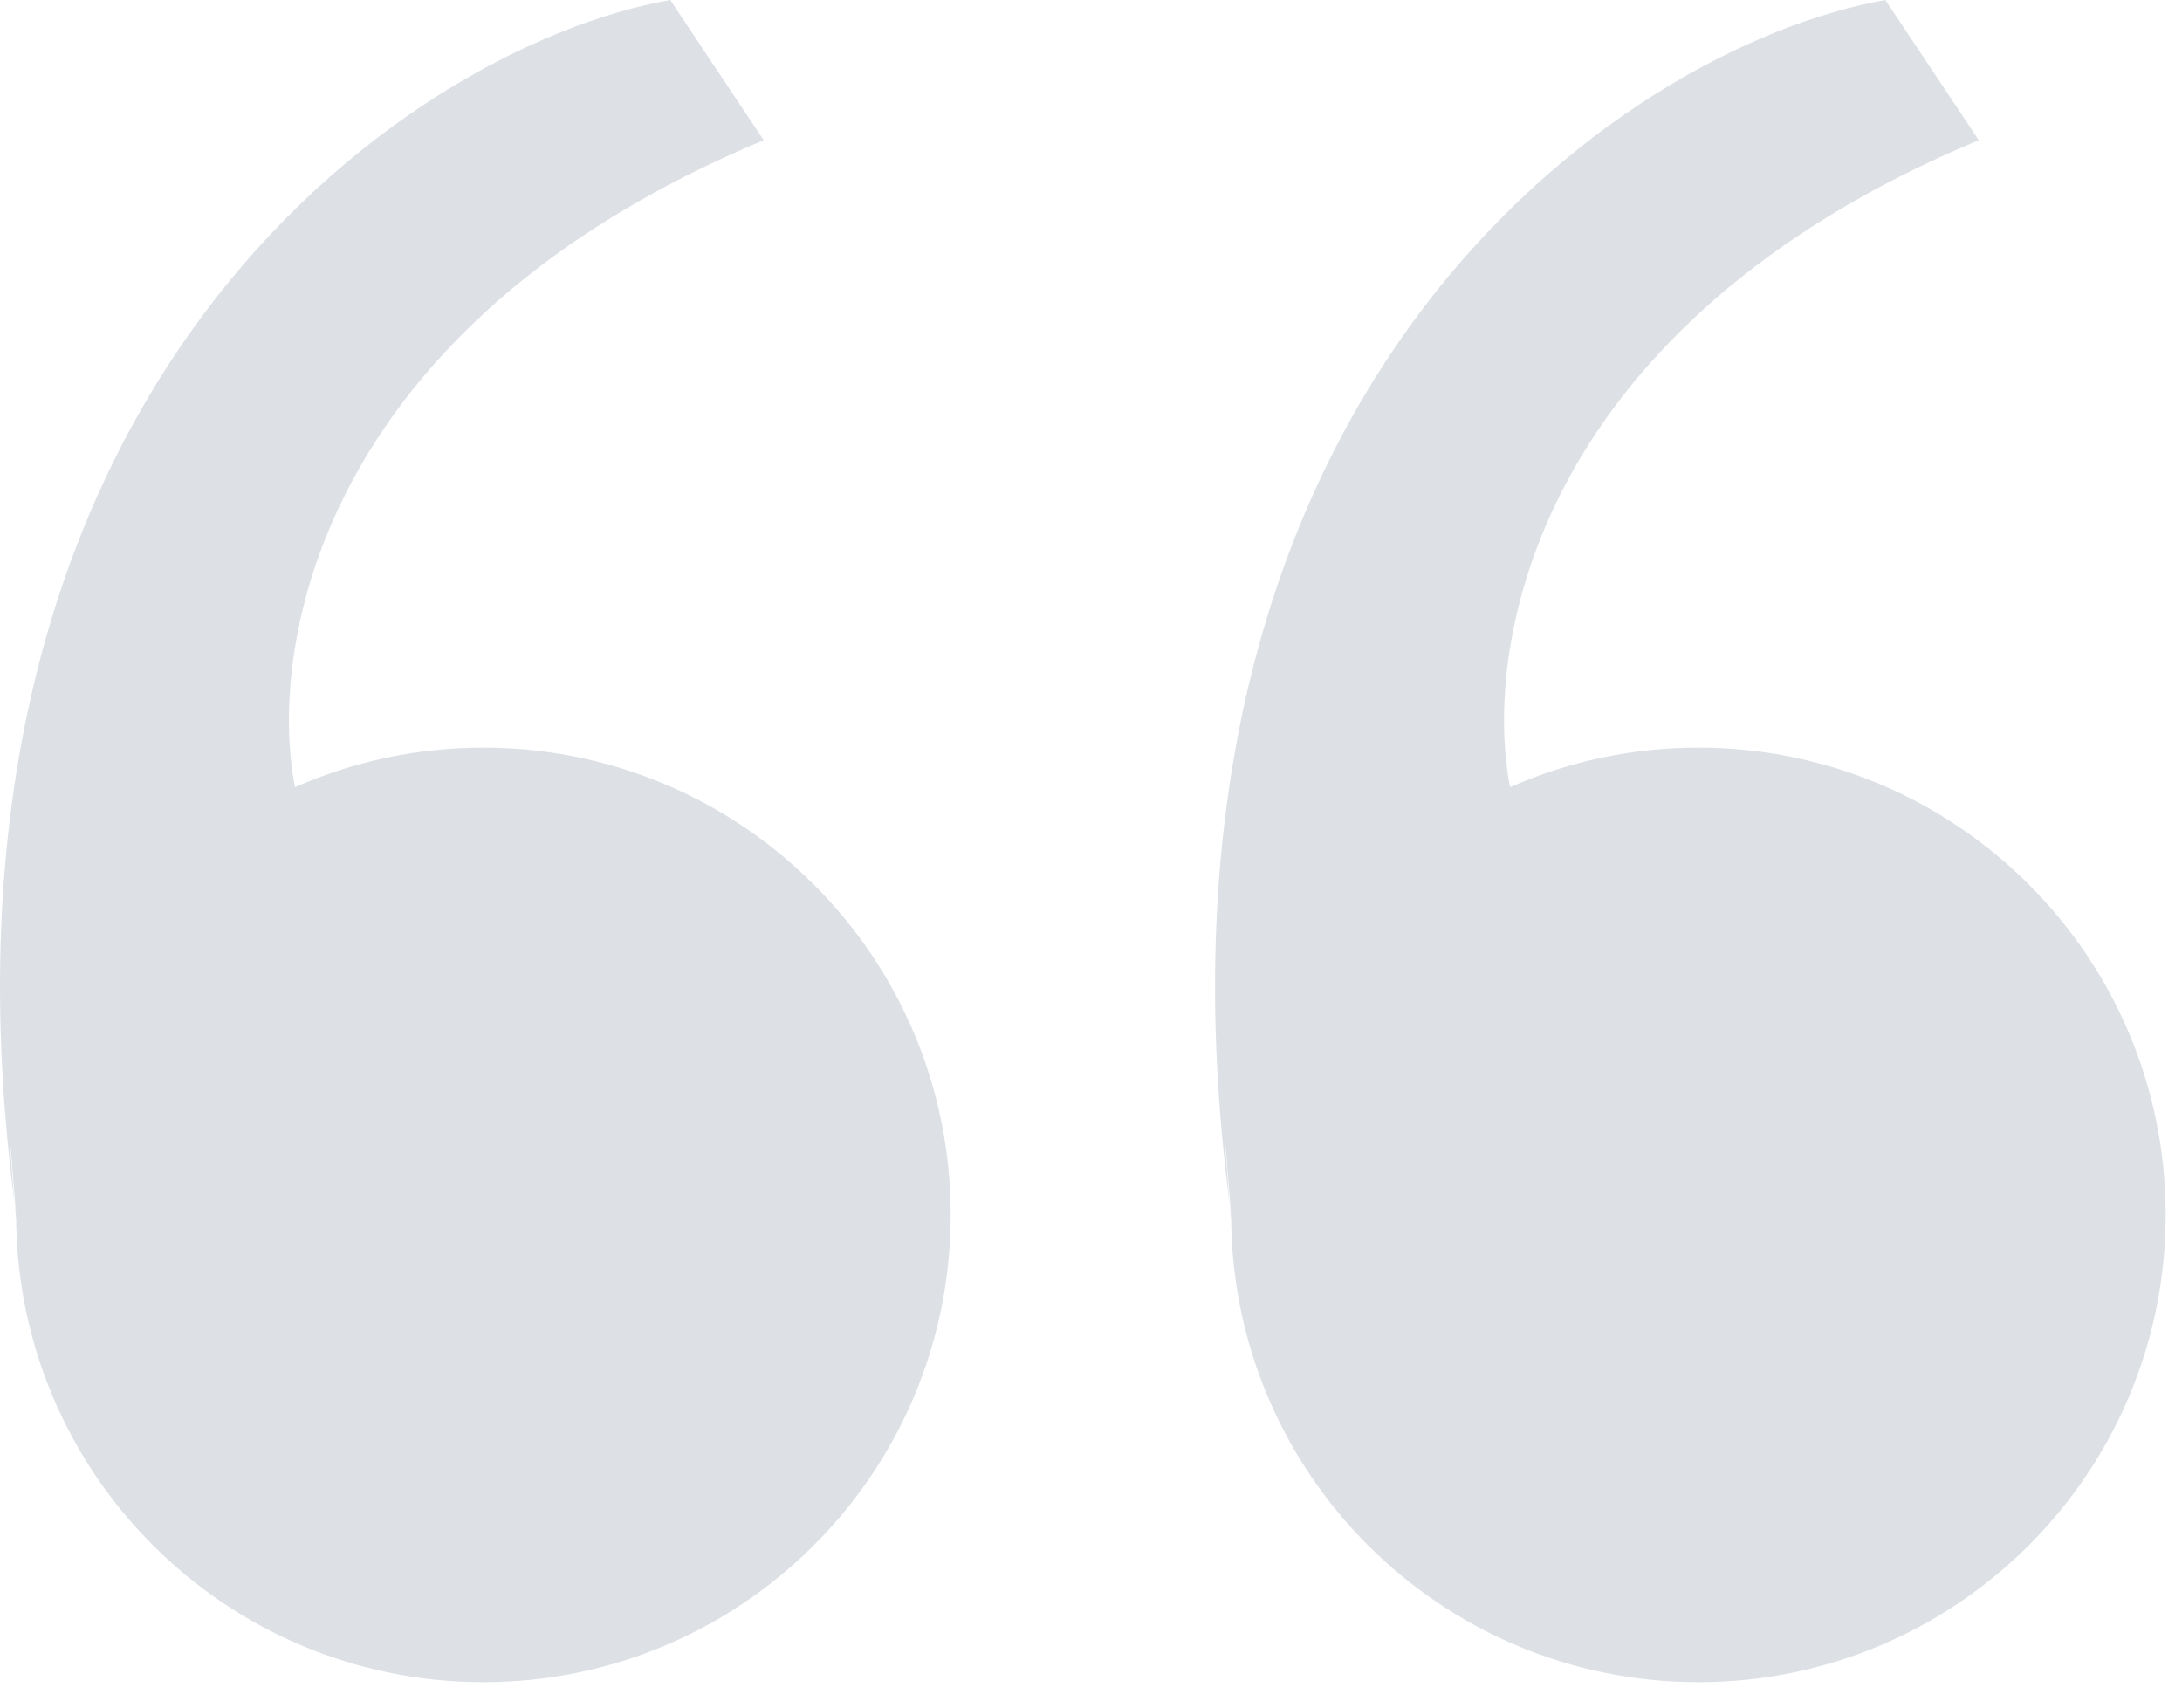
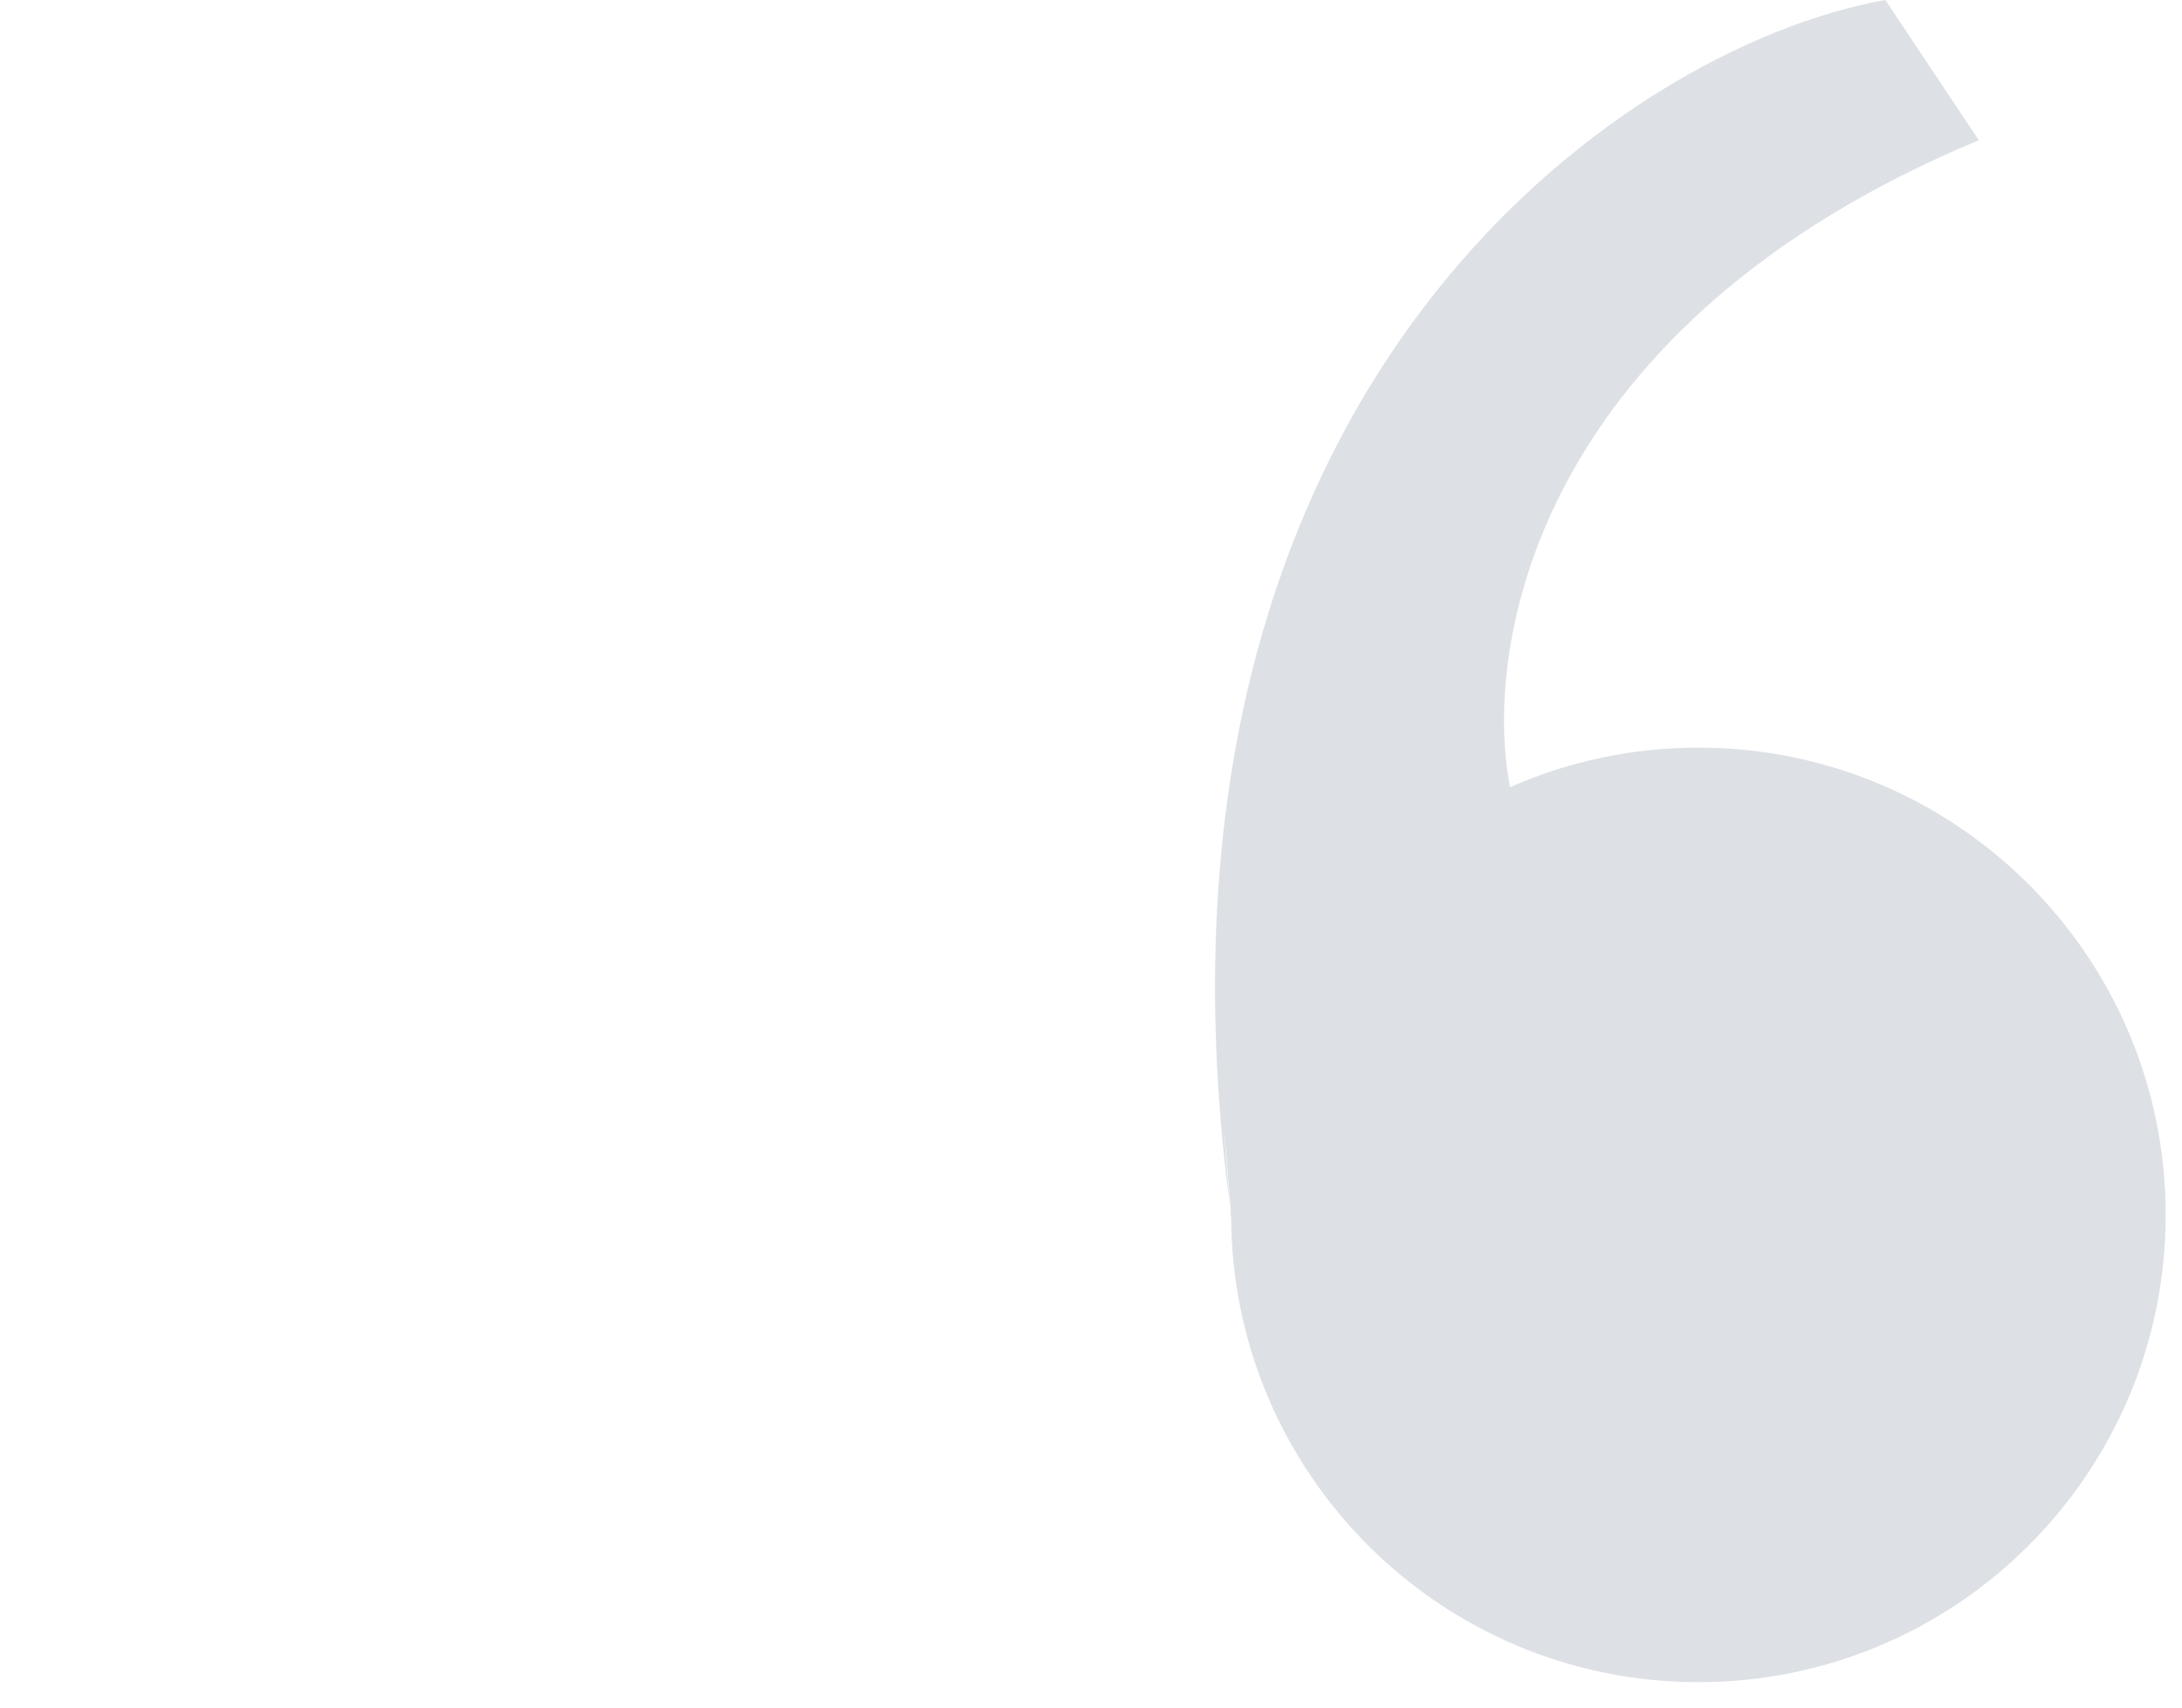
<svg xmlns="http://www.w3.org/2000/svg" width="23" height="18" viewBox="0 0 23 18" fill="none">
  <path d="M12.977 12.806C12.988 13.131 12.811 10.72 12.977 12.806C12.977 15.527 15.182 17.732 17.903 17.732C20.623 17.732 22.828 15.527 22.828 12.806C22.828 10.086 20.623 7.881 17.903 7.881C17.196 7.881 16.524 8.03 15.917 8.298C15.623 6.781 16.209 3.415 20.858 1.478L19.873 1.50004e-05C17.082 0.493 11.795 4.137 12.977 12.806Z" fill="#DDE0E5" />
-   <path d="M0.17 12.806C0.18 13.131 0.003 10.72 0.17 12.806C0.17 15.527 2.375 17.732 5.095 17.732C7.815 17.732 10.021 15.527 10.021 12.806C10.021 10.086 7.815 7.881 5.095 7.881C4.388 7.881 3.717 8.03 3.109 8.298C2.815 6.781 3.401 3.415 8.05 1.478L7.065 1.50004e-05C4.274 0.493 -1.013 4.137 0.17 12.806Z" fill="#DDE0E5" />
</svg>